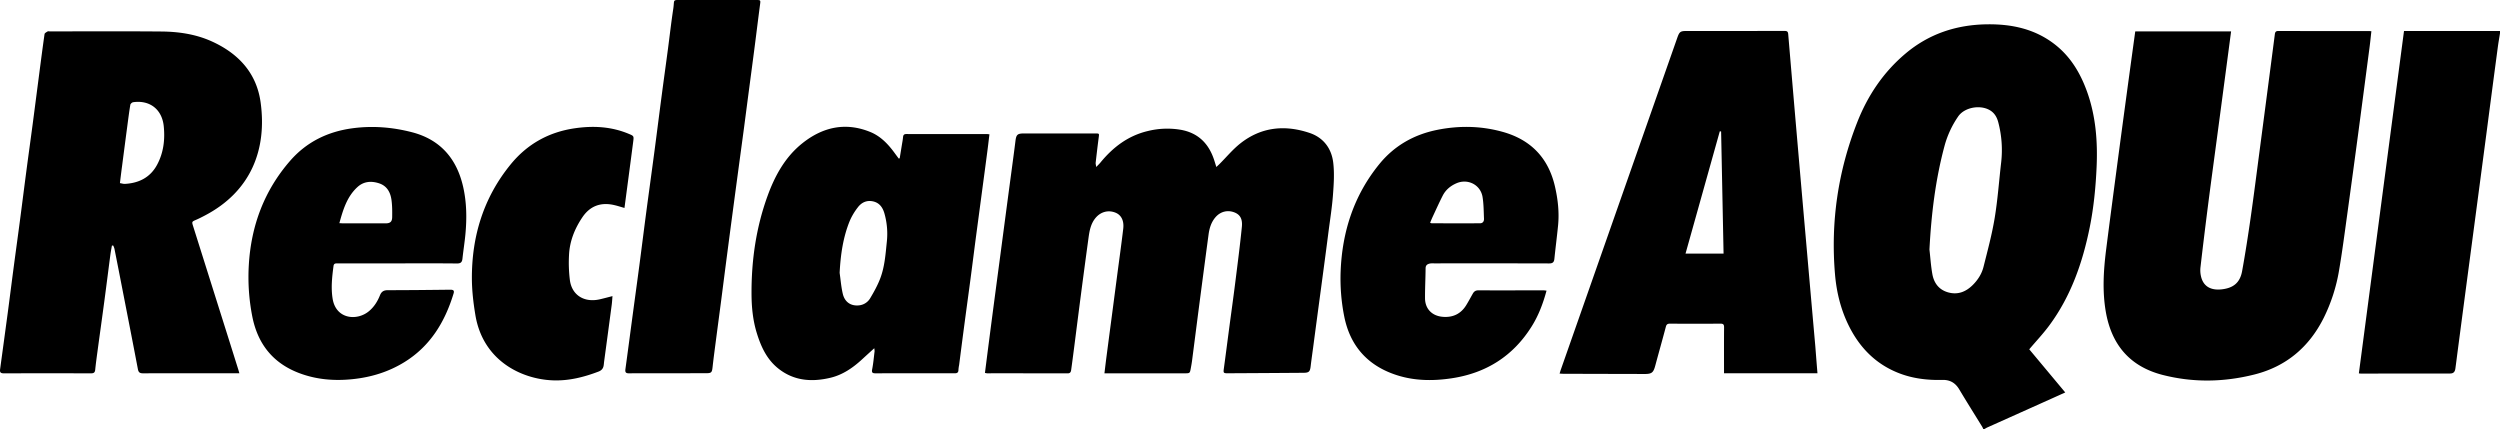
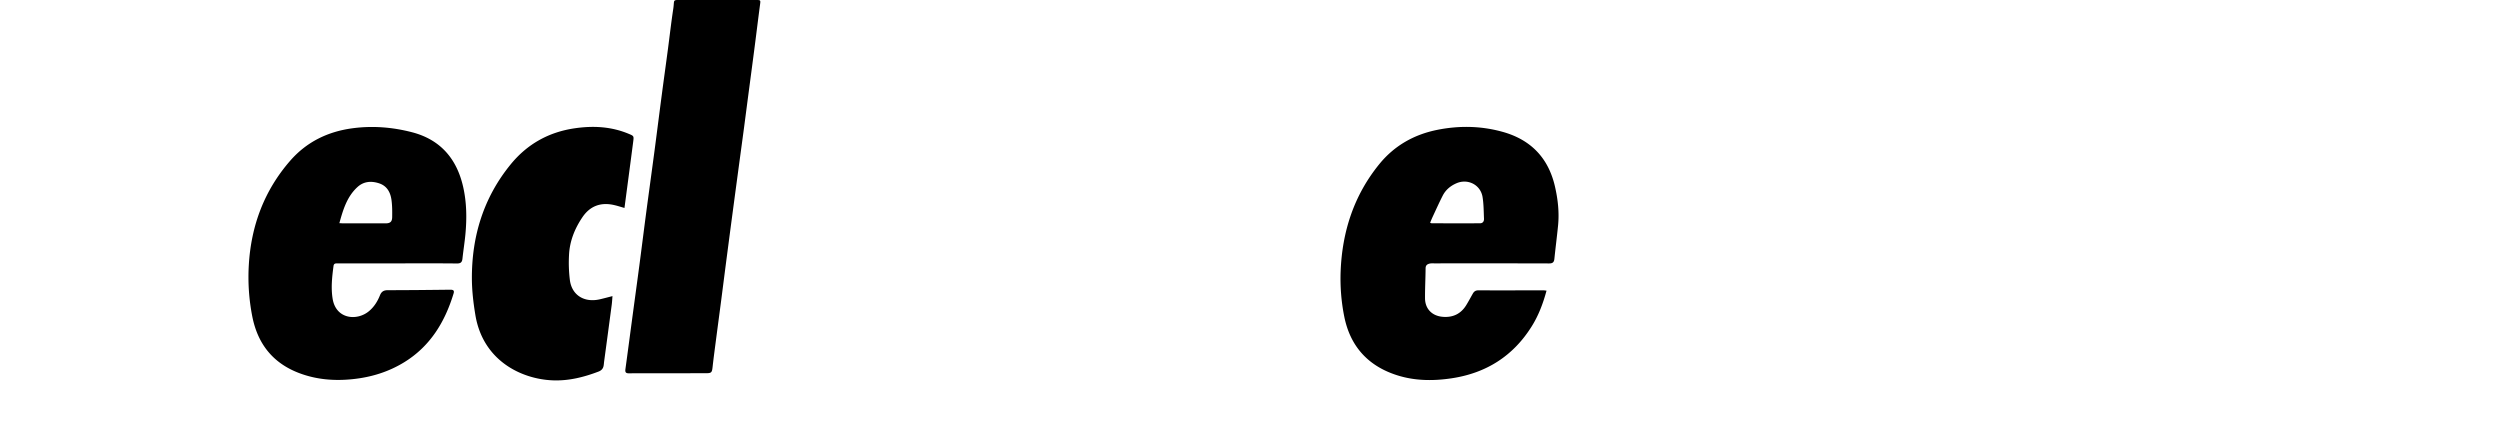
<svg xmlns="http://www.w3.org/2000/svg" viewBox="0 0 3497.64 600.55">
  <g data-name="Layer 2">
    <g data-name="Layer 1">
      <g data-name="0JqCZK.tif">
-         <path d="M2774.84 600.55a34 34 0 0 0-1.65-3.51c-10.71-17.42-21.64-34.72-32.11-52.29-5.41-9.06-12.89-13.47-23.39-13.22-21.67.53-42.88-2-63.1-10.31-31.06-12.7-52.83-35.19-67.66-64.79-11.48-22.9-17.53-47.45-19.66-72.74q-9.27-109.59 30.94-212.21c14.68-37.59 36.66-70.44 67.83-96.64 32.83-27.6 71.09-40.21 113.67-40.82 34.5-.5 66.87 6.26 94.82 27.87 22.07 17.06 35.78 39.92 45.14 65.72 12.46 34.37 15.19 70 13.59 106.14-1.26 28.26-4 56.38-9.58 84.14-10 49.51-26.31 96.51-56.72 137.56-8.49 11.46-18.34 21.9-27.93 33.24l50.37 60.36c-11.06 5-21.49 9.69-31.93 14.37q-38.46 17.25-76.93 34.51c-1.63.73-3.14 1.74-4.7 2.62zm-75.43-251.47c1.28 11.36 2 22.81 4 34.06 2.2 12.88 9.31 22.43 22.48 26s24.25-.8 33.7-10c7.41-7.25 13-15.9 15.46-25.83 5.71-22.68 11.83-45.35 15.63-68.37 4.27-25.87 6.07-52.13 9.12-78.2a152.67 152.67 0 0 0-3.9-54.86c-1.55-6.28-4.19-11.9-9.48-16-13.29-10.19-37.71-6.58-47 7.31a134.13 134.13 0 0 0-18.66 40c-12.94 47.74-18.76 96.45-21.35 145.89zm798.23-302.61c-1 6.35-2.13 12.68-3 19q-8 60-15.82 120.05-7.17 54.35-14.37 108.69-6.76 51.14-13.56 102.26-6.21 46.94-12.38 93.88c-1.1 8.4-2.13 16.8-3.29 25.2-.58 4.18-2.31 7-7.32 7q-62.21 0-124.41.14c-.82 0-1.63-.13-3.33-.28q31.58-239.48 63.16-479h134.3zm-510.27-2.58h134.06c-2.45 18.53-4.84 36.79-7.27 55q-6.26 47.19-12.54 94.39c-4.16 31.29-8.45 62.57-12.46 93.89q-5.57 43.5-10.61 87.07a37.74 37.74 0 0 0 .66 11.89c3 14.11 13.27 20.52 29.34 18.65 16.24-1.89 25.37-9.39 28.3-25.49 4.51-24.83 8.36-49.79 11.94-74.77 4.45-31.09 8.37-62.25 12.49-93.39q5.8-44 11.56-88 4.93-37.58 9.79-75.14c.39-3.07 1.31-4.65 4.92-4.64q63.48.18 127 .09c.81 0 1.62.14 3.15.27-.81 7.21-1.49 14.24-2.4 21.23q-7.85 60.06-15.8 120.1-7.71 57.81-15.67 115.59c-3.6 26-6.95 52-11.4 77.9a237.18 237.18 0 0 1-21.43 66.22c-20.44 40.87-52.54 68-96.89 79.18-42.44 10.73-85.33 11.57-128 .73-46.68-11.87-72.33-42.77-80.15-89.55-4.74-28.38-3-56.7.53-85 4.37-34.62 8.95-69.21 13.52-103.81q6.72-50.9 13.6-101.79 6.6-48.9 13.34-97.79c.05-.8.22-1.6.42-2.83zM1378 521.73c2.11-16.52 4.15-32.62 6.24-48.71q3.7-28.61 7.48-57.22 3.75-28.35 7.53-56.71l8.48-64.11q3.63-27.36 7.3-54.72c1.9-14.3 3.86-28.59 5.63-42.91 1.11-9 2.8-10.63 12-10.64h99.46c6 0 5.78 0 5 5.88-1.53 11.67-2.9 23.37-4.22 35.07-.17 1.47.36 3 .77 6 2.67-2.82 4.43-4.45 5.94-6.29 17.53-21.41 38.66-37.46 66.07-44a112.78 112.78 0 0 1 45.48-1.92c25.06 4.19 40.08 19.35 47.65 42.83.9 2.79 1.74 5.6 2.91 9.36 1.88-1.76 3.17-2.9 4.38-4.11 9.76-9.75 18.66-20.59 29.43-29.05 29.23-22.95 62.27-26.09 96.74-14.46 19.41 6.56 30.64 21.73 33 41.52 1.78 14.83.77 30.14-.36 45.13-1.29 17.18-4 34.25-6.23 51.36q-3.15 24.66-6.46 49.32-3.74 28.1-7.53 56.2-3.83 28.59-7.61 57.19c-1.14 8.54-2.38 17.08-3.39 25.64-.89 7.53-2.36 9.12-10 9.18q-53.2.39-106.42.66c-5.48 0-5.83-.73-5.08-6.19 2.56-18.73 4.95-37.49 7.44-56.23 2.86-21.53 5.87-43 8.58-64.59 3.27-26 6.67-52 9.25-78 1.12-11.43-2.87-17.25-10.82-20.21-9.55-3.56-19.43-.91-26.18 7-6 7-8.44 15.37-9.63 24.21q-6 44.87-11.88 89.75c-3.8 29.1-7.5 58.21-11.28 87.31-.43 3.29-1.06 6.55-1.65 9.82-1.3 7.18-1.31 7.18-8.74 7.18h-112.1c1-8.27 1.91-16 2.91-23.62q3.77-28.86 7.59-57.7 3.7-28.11 7.38-56.23c2.83-21.53 5.84-43 8.41-64.62 1.35-11.38-2.74-19.27-10.7-22.53-10.08-4.14-20.67-1.39-27.89 7.16-6.89 8.17-8.63 18.17-10 28.23q-5.53 40.42-10.8 80.86c-3.16 24.17-6.2 48.35-9.31 72.53-1.34 10.36-2.67 20.72-4.12 31.07-.38 2.71-1.13 4.93-4.9 4.92-37.65-.12-75.3-.07-113-.09a22.84 22.84 0 0 1-2.75-.52zm-1043.13.47h-5.72c-43 0-86-.06-129 .1-4.54 0-6.37-1.3-7.23-5.82-7-36.84-14.23-73.63-21.41-110.44q-5.63-29.04-11.41-58.11a25.46 25.46 0 0 0-1.75-4.46l-1.77.14c-.73 4.26-1.59 8.51-2.16 12.79-2.81 21.38-5.48 42.77-8.34 64.14-3.15 23.67-6.48 47.31-9.68 71-1.16 8.55-2.34 17.09-3.19 25.67-.37 3.77-1.86 5.11-5.67 5.1q-61.23-.13-122.46 0c-4.53 0-5.48-1.8-4.95-5.65q5.36-39.19 10.63-78.39c2.84-21.37 5.52-42.76 8.35-64.13 2.84-21.54 5.83-43.06 8.67-64.6 3.16-24 6.17-48 9.34-72 2.8-21.21 5.75-42.39 8.56-63.6 2.85-21.54 5.6-43.09 8.41-64.63 2.68-20.56 5.31-41.12 8.24-61.64C62.54 46.23 65 45 66.6 44c.72-.44 2-.08 3-.08 52 0 104-.29 156 .16 24.23.21 48.11 3.66 70.51 13.75C333.43 74.7 359 102 364.64 143.39c8.91 64.86-12.79 124.38-78.78 158.52-3.69 1.92-7.39 3.84-11.21 5.48-6.43 2.77-6.47 2.68-4.32 9.5q18.51 58.69 37 117.38 13 41.12 25.88 82.23c.51 1.56.93 3.14 1.66 5.7zm-167.09-266c2.77.45 4.88 1.18 6.94 1.07 19.62-1.06 35.48-9 45-26.65 9.09-16.85 11.3-35.2 9.36-54.1-2.4-23.41-19.35-36.79-42.74-33.53-1.53.21-3.79 2.15-4 3.58-1.63 9.63-2.84 19.34-4.13 29q-3.78 28.57-7.48 57.17c-1.05 7.69-1.96 15.38-2.95 23.45zm2374.95 266.01H2412v-5.36c0-19.63-.1-39.27.08-58.9 0-3.91-1.08-5.15-5.07-5.13q-35.23.26-70.47 0c-3.37 0-5 .86-5.9 4.32-4.79 18.14-9.92 36.19-14.79 54.31-2.64 9.83-4.87 11.8-14.82 11.78q-57-.11-113.95-.29c-1.48 0-3-.16-5.11-.28.64-2.06 1.11-3.74 1.68-5.38q81.48-232.26 163-464.5c3-8.42 4.35-9.42 13-9.42q68.73 0 137.45-.06c3.59 0 4.45 1.4 4.72 4.62q6.54 77.52 13.24 155 5.94 68.84 12 137.64 6.27 71.81 12.64 143.59c.98 12.62 1.96 25.18 3.03 38.06zm-131.37-167.4-3.43-170.89-1.85-.19-47.94 171.08zM1223.15 487.19c-6.34 5.78-11.74 10.65-17.08 15.58-12.91 11.88-27.15 21.7-44.44 25.79-26.07 6.17-51.09 4.34-72.87-13.09-16-12.77-24.16-30.57-30-49.61-5.52-17.94-7.28-36.4-7.34-55.09-.17-46.89 6.43-92.69 22.52-136.89 10.33-28.38 24.75-54.48 48.74-73.56 28.39-22.58 60.19-29.81 94.9-15.67 14.46 5.89 24.91 16.92 34 29.34 1.91 2.62 3.86 5.21 5.78 7.81l1.36-.33c1-6.14 2-12.28 3-18.43.61-3.76 1.36-7.52 1.71-11.31.29-3.11 1.6-4.22 4.76-4.22q56.47.12 112.95.07c.81 0 1.61.18 3.14.36-1 7.88-1.85 15.55-2.86 23.21q-3.75 28.6-7.6 57.2-4.3 32.29-8.61 64.59c-2.5 19.07-4.89 38.16-7.41 57.23-2.81 21.2-5.74 42.39-8.55 63.59-2.53 19.07-5 38.15-7.44 57.23a46.75 46.75 0 0 0-.89 6.39c0 3.69-1.65 4.92-5.22 4.87-10.5-.14-21 0-31.49 0-26.32 0-52.65-.06-79 .06-4.29 0-6-.74-5-5.67 1.62-8.28 2.34-16.74 3.38-25.13a25.83 25.83 0 0 0-.44-4.32zm-48.45-105.4c1.42 9.8 2.14 19.75 4.43 29.34 2.76 11.55 11.23 17.16 22.37 16.12a20.48 20.48 0 0 0 15.93-10c5.33-8.9 10.43-18.13 14.1-27.79 6.22-16.39 7.41-33.9 9.19-51.22a104 104 0 0 0-3.42-39.83c-2.39-8.24-7-14.79-16-16.69s-16.21 1.7-21.37 8.66a86.62 86.62 0 0 0-10.93 18.31c-9.58 23.31-13 47.85-14.3 73.1z" />
        <path d="M556.27 368.47h-84c-2.84 0-5.19 0-5.68 3.76-2 15.16-3.69 30.27-1.25 45.6 4.6 28.82 34 31.47 50.73 17.62 7.26-6 12.09-13.73 15.51-22.29 2.1-5.26 5.33-7.18 11-7.18 29.15 0 58.29-.33 87.43-.66 3.85 0 5.9.93 4.62 5.13-12.1 39.89-32.58 73.84-69 96.27-22 13.56-46.2 21-71.88 23.69-25.49 2.71-50.5.79-74.65-8.24-37.1-13.87-58.49-40.88-66.1-79.23a285.68 285.68 0 0 1-4.88-72.4c3.23-54.74 21.52-103.87 57.75-145.52 22.88-26.31 52.36-40.79 86.89-45.51 28.26-3.86 56.16-1.61 83.54 5.46 39.53 10.22 62.5 36.71 71.55 75.87 5.1 22.08 5.38 44.46 3.29 66.89-1.07 11.38-2.91 22.69-4.12 34.06-.53 5-2.38 6.89-7.81 6.82-27.63-.3-55.28-.14-82.94-.14zm-81.48-56.26c2.53.12 4.29.28 6.06.28h58.39c6.6 0 9.34-2.16 9.43-8.69.11-8.1.14-16.31-1-24.3-1.51-10.49-6.25-19.38-17.23-23s-21.62-2.83-30.37 5.22c-14.58 13.37-20.07 31.47-25.28 50.49zm1688.89 94.43c-4.88 18.15-11.25 34.83-20.85 50.13-26.08 41.6-63.86 65.34-112.22 72.52-25.44 3.78-50.9 3.61-75.56-4.17-40.77-12.85-66.07-40.4-74.42-82.52a269.9 269.9 0 0 1-5-62.91c2.14-55.7 18.59-106.45 54.11-150.09 21.17-26 48.89-41.57 81.76-48.06 30.49-6 60.81-5.42 90.81 2.94 39.49 11 64 36.55 73.17 76.46 4.15 18 6.18 36.33 4.32 54.84-1.55 15.5-3.55 31-5.14 46.43-.48 4.75-2.48 6.37-7.36 6.35q-80.45-.22-160.9-.08a28.57 28.57 0 0 0-5.48.14c-3.64.72-6.39 2.14-6.43 6.77-.11 14-.88 27.91-.8 41.86.09 14.95 9.91 24.79 24.85 26 14.33 1.17 25.34-4.18 32.86-16.4 3.22-5.24 6.08-10.69 9.12-16 1.66-2.93 3.84-4.64 7.57-4.63 30.31.08 60.63 0 90.94 0 1.31-.07 2.6.2 4.65.42zm-162.86-95.07a8 8 0 0 0 2 .81c22.62.05 45.25.13 67.88 0 3.86 0 5.66-2.8 5.5-6.37-.46-10.1-.39-20.31-2-30.25-2.71-17.17-20.5-26.28-36.53-19.36-8.34 3.6-15.11 9.22-19.25 17.35-4.9 9.6-9.31 19.45-13.88 29.21-1.32 2.84-2.47 5.7-3.72 8.61zM934.55 522.22c-18.16 0-36.32-.13-54.47.09-4.72.06-5.65-1.7-5.07-5.94 3.37-24.47 6.57-49 9.85-73.45 3.22-24 6.53-48 9.7-72s6.15-48 9.32-72c3.84-28.93 7.85-57.84 11.68-86.76 3.5-26.47 6.82-53 10.31-79.42 2.79-21.21 5.75-42.39 8.56-63.59 2.52-18.9 4.61-37.87 7.5-56.71C944-1.24 939.91 0 955.43 0h102.44c6.38 0 6.31.19 5.46 6.54-2.58 19.4-4.93 38.82-7.44 58.22-2.46 19.07-5 38.13-7.52 57.2s-5 38.14-7.5 57.2c-2.78 20.87-5.64 41.74-8.44 62.6q-3.78 28.11-7.52 56.21-4.32 32.53-8.57 65.08c-2.51 19.24-4.94 38.48-7.44 57.72s-5.09 38.46-7.59 57.69c-1.52 11.67-3.09 23.34-4.37 35-.84 7.78-1.58 8.69-9.42 8.69zm-60.88-231.28c-5.43-1.52-10.44-3.22-15.58-4.29-18.23-3.83-32.85 1.87-43.3 17.33-10.79 16-17.82 33.54-18.7 52.9a198.5 198.5 0 0 0 1.22 35.12c2.81 21.07 20.21 31.75 41.9 26.74 5.62-1.29 11.19-2.81 17.69-4.46-.37 4.28-.54 8-1 11.64q-5.29 39.94-10.7 79.86c-.26 2-.35 4-.71 5.92-.75 4.09-3.08 6.61-7.11 8.15-20.69 7.91-41.89 13.18-64.2 12.28-43.62-1.76-97.43-27.38-108.08-91.26-2.8-16.81-4.82-34-4.9-51-.26-59.37 16.33-113.47 54.3-159.94 23.15-28.34 53.16-45.13 89.57-50.44 25.84-3.78 51.05-2.46 75.41 7.69 7.2 3 7.43 3.07 6.46 10.61-4 30.96-8.13 61.83-12.27 93.15z" />
      </g>
    </g>
  </g>
</svg>